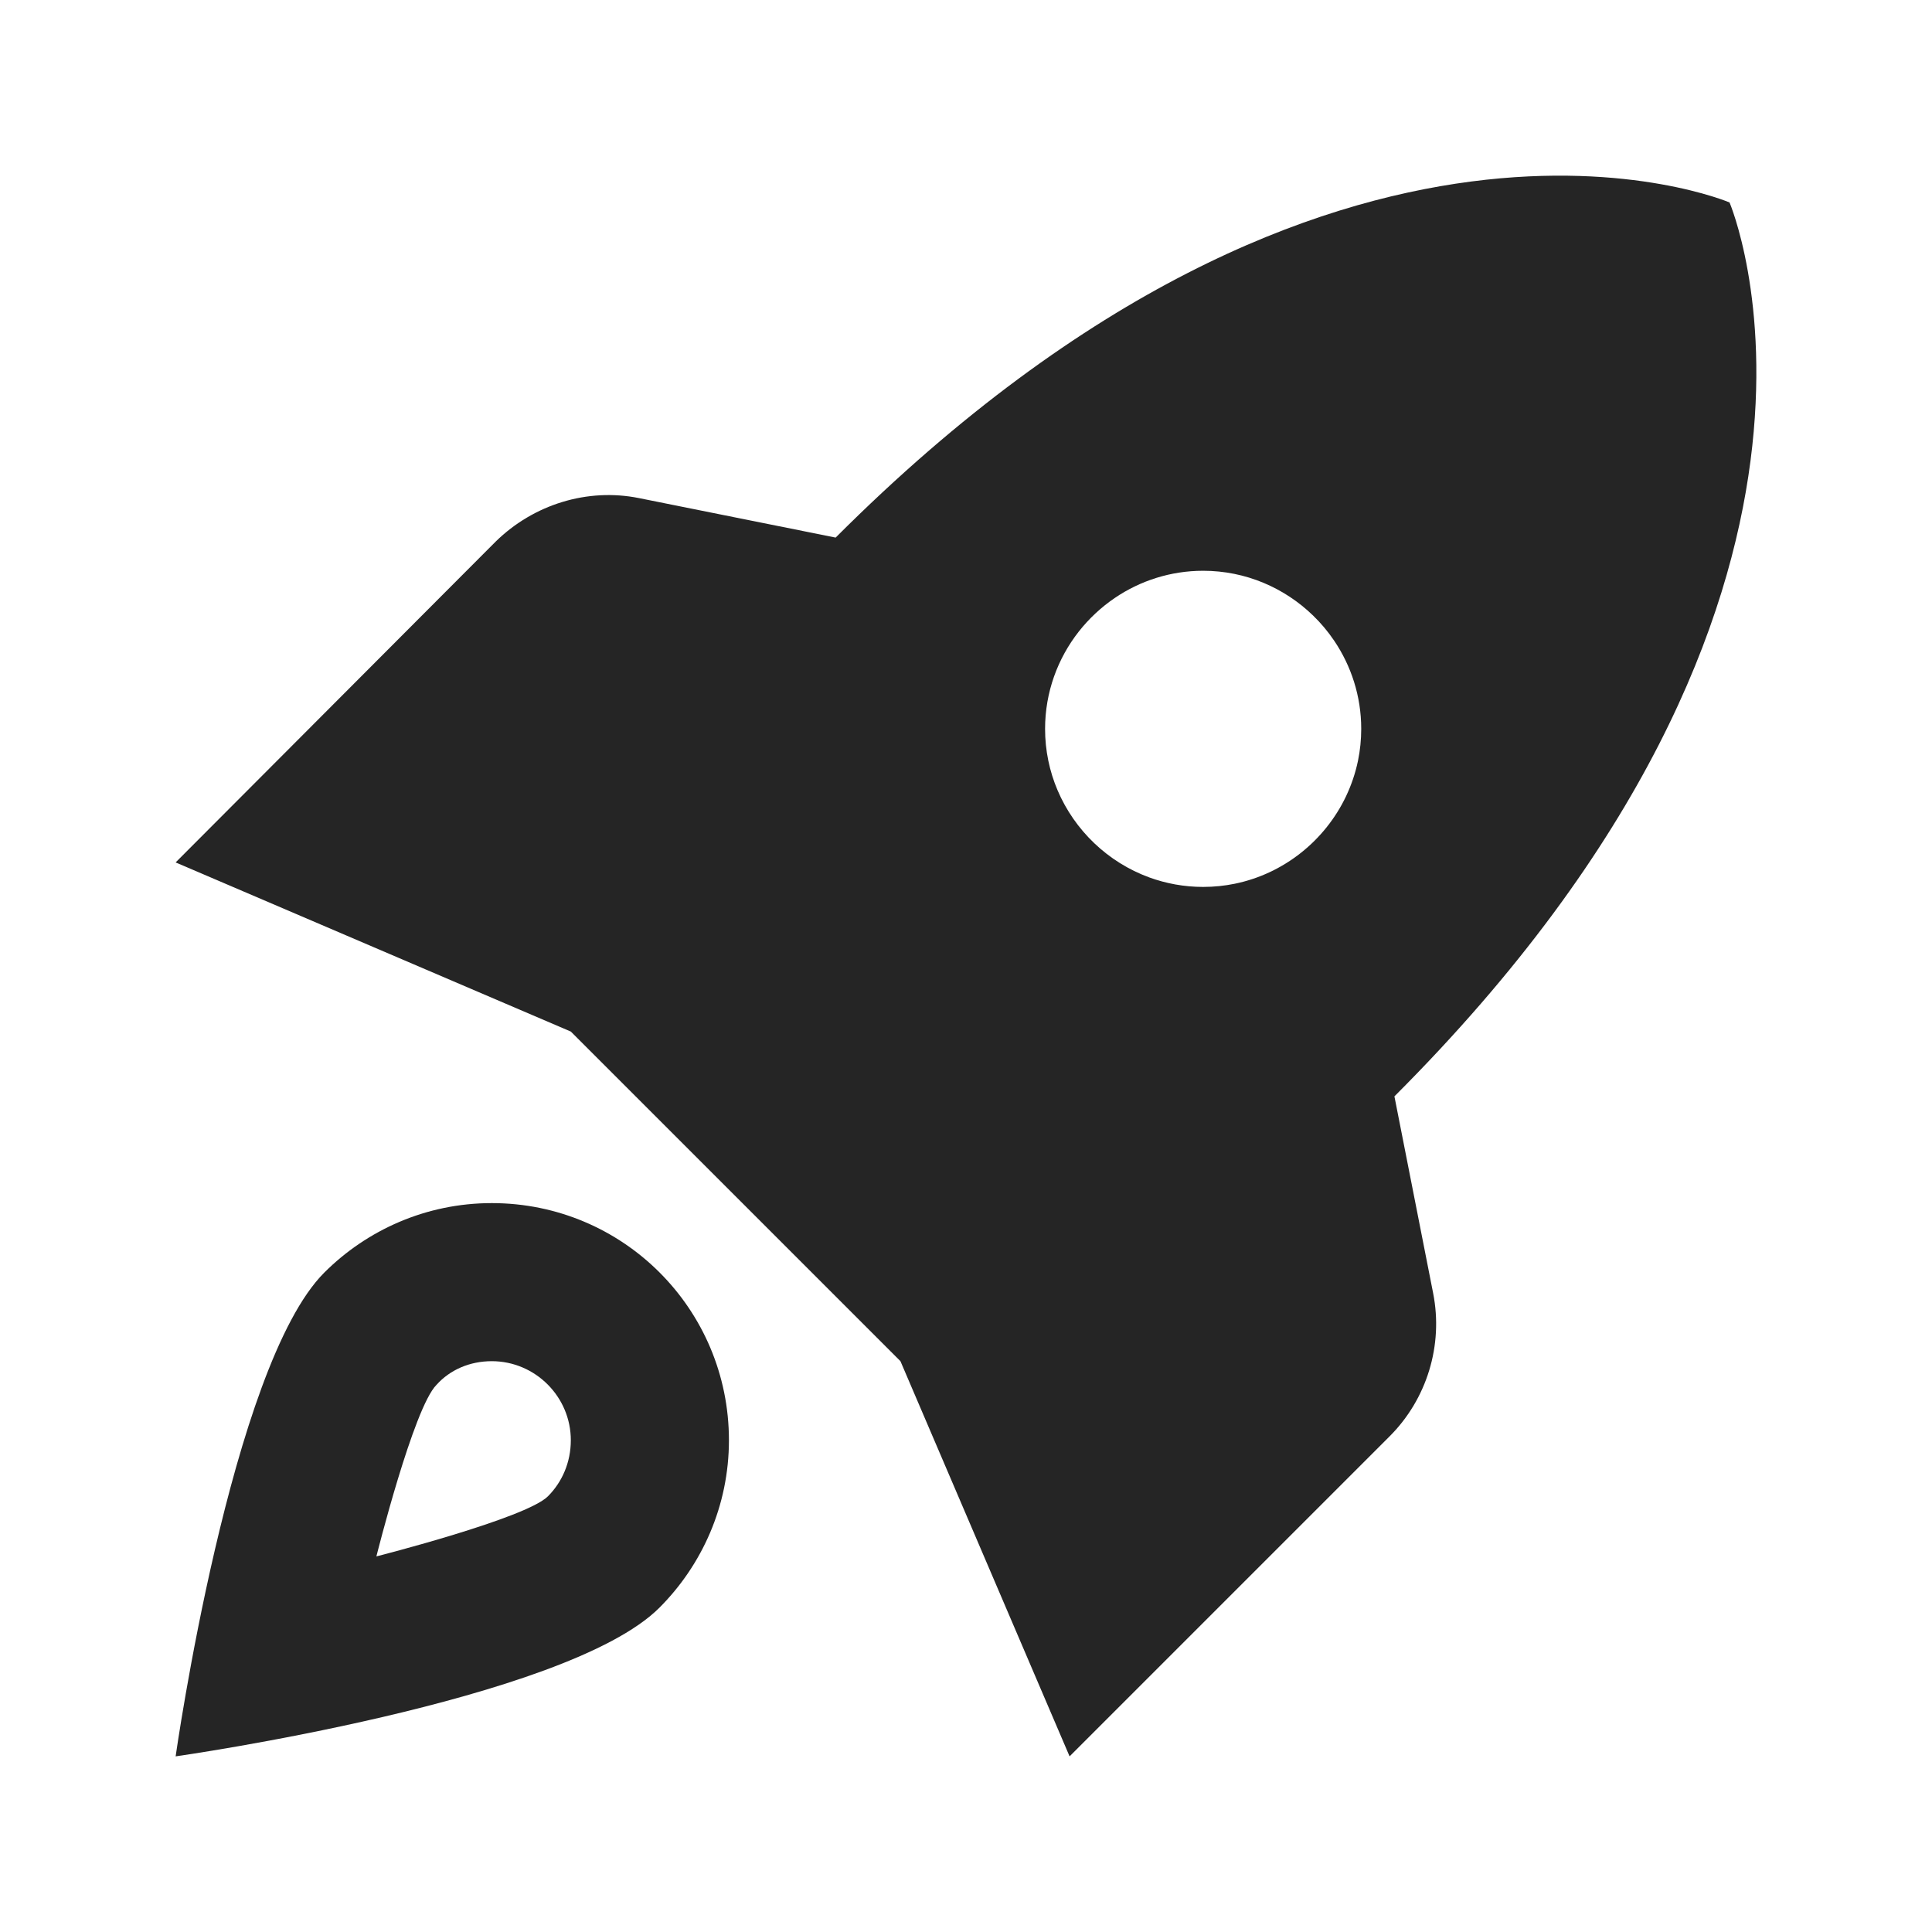
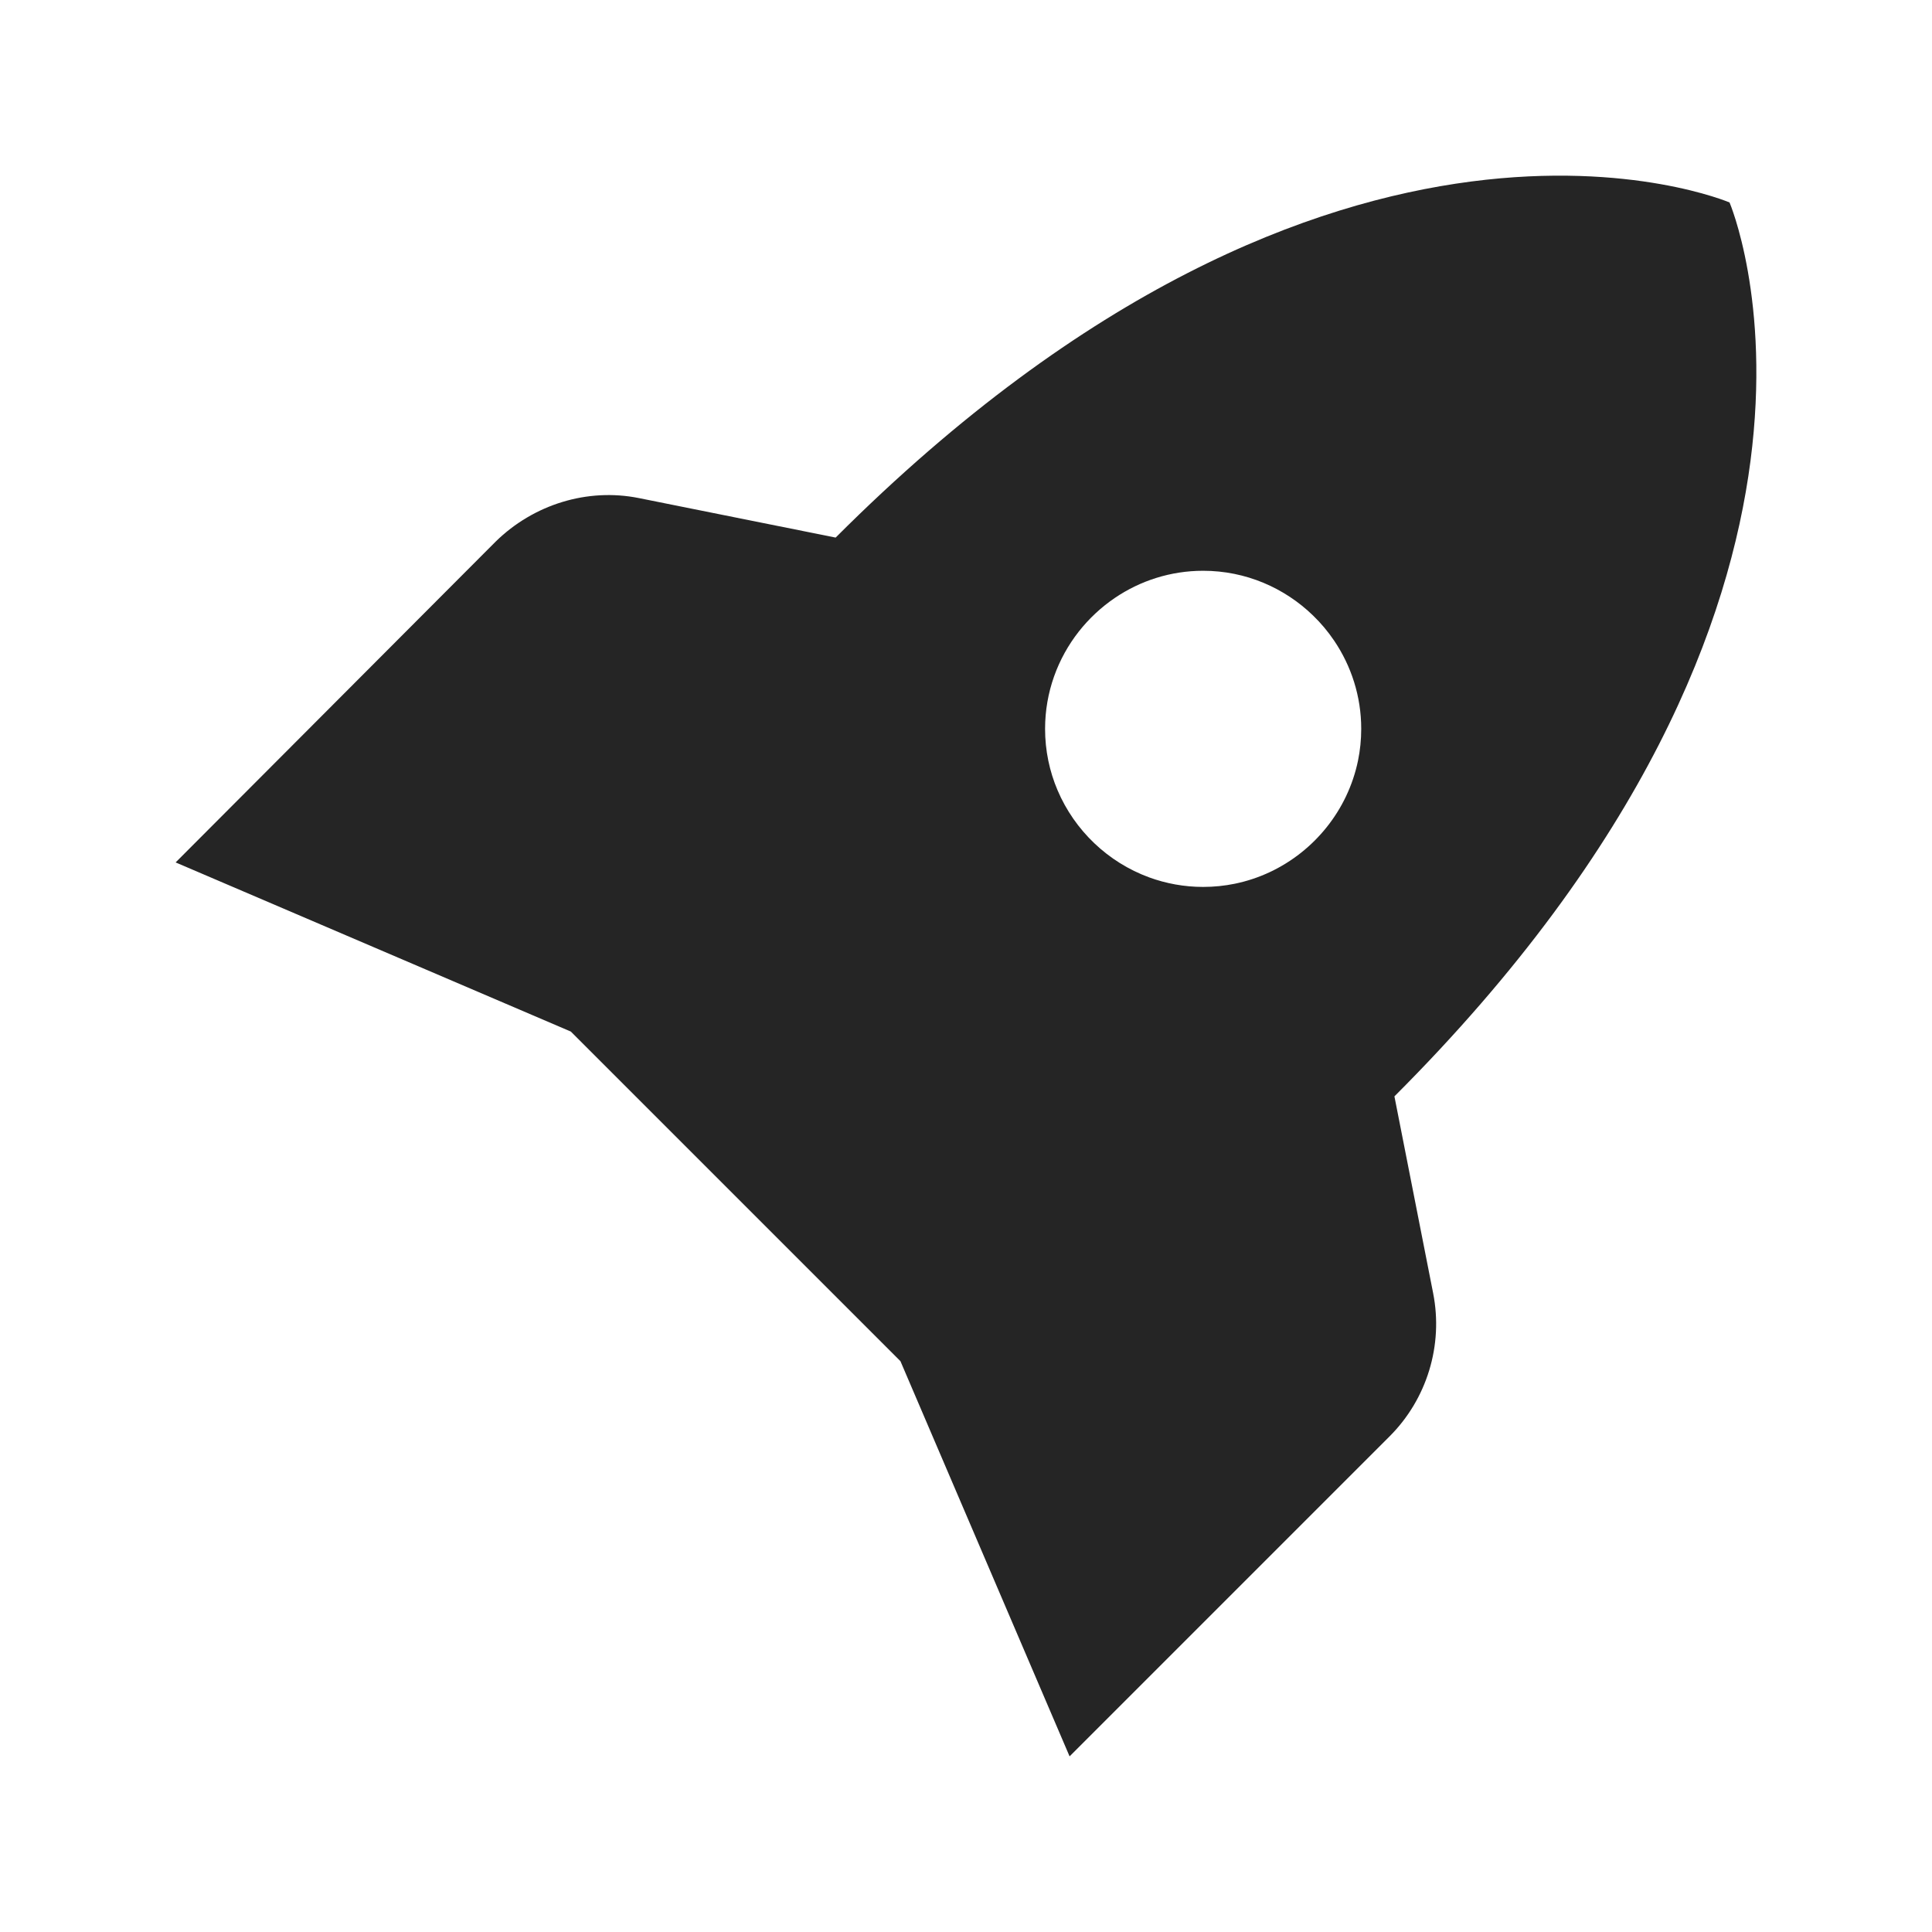
<svg xmlns="http://www.w3.org/2000/svg" width="44" height="44" viewBox="0 0 44 44" fill="none">
-   <path fill-rule="evenodd" clip-rule="evenodd" d="M7.384 28.984C8.356 28.012 9.706 27.4 11.2 27.4C14.188 27.4 16.601 29.811 16.601 32.8C16.601 34.294 15.988 35.644 15.016 36.616C12.892 38.74 4 40 4 40C4 40 5.26 31.108 7.384 28.984ZM8.572 35.446C8.572 35.446 11.974 34.582 12.478 34.078C12.802 33.754 13 33.304 13 32.8C13 31.81 12.19 31 11.2 31C10.696 31 10.246 31.198 9.94 31.54C9.418 32.062 8.572 35.446 8.572 35.446Z" fill="#252525" />
  <path fill-rule="evenodd" clip-rule="evenodd" d="M39.389 4.611C39.389 4.611 43.206 13.521 31.757 24.969L32.639 29.452C32.873 30.64 32.495 31.864 31.649 32.71L24.359 40L20.507 31L13 23.493L4 19.641L11.29 12.333C12.154 11.487 13.378 11.109 14.548 11.343L19.031 12.243C30.479 0.795 39.389 4.611 39.389 4.611ZM28.124 20.126C27.89 20.174 27.648 20.199 27.401 20.199C26.97 20.199 26.556 20.122 26.172 19.982C25.233 19.638 24.474 18.913 24.085 17.997C23.902 17.567 23.801 17.094 23.801 16.599C23.801 15.766 24.088 14.996 24.568 14.384C24.801 14.088 25.079 13.828 25.392 13.616C25.966 13.227 26.659 12.999 27.401 12.999C28.372 12.999 29.256 13.389 29.905 14.019C30.084 14.192 30.244 14.383 30.384 14.59C30.773 15.165 31.001 15.857 31.001 16.599C31.001 16.847 30.976 17.088 30.928 17.322C30.869 17.607 30.776 17.88 30.654 18.137C30.175 19.142 29.242 19.896 28.124 20.126Z" fill="#252525" />
</svg>